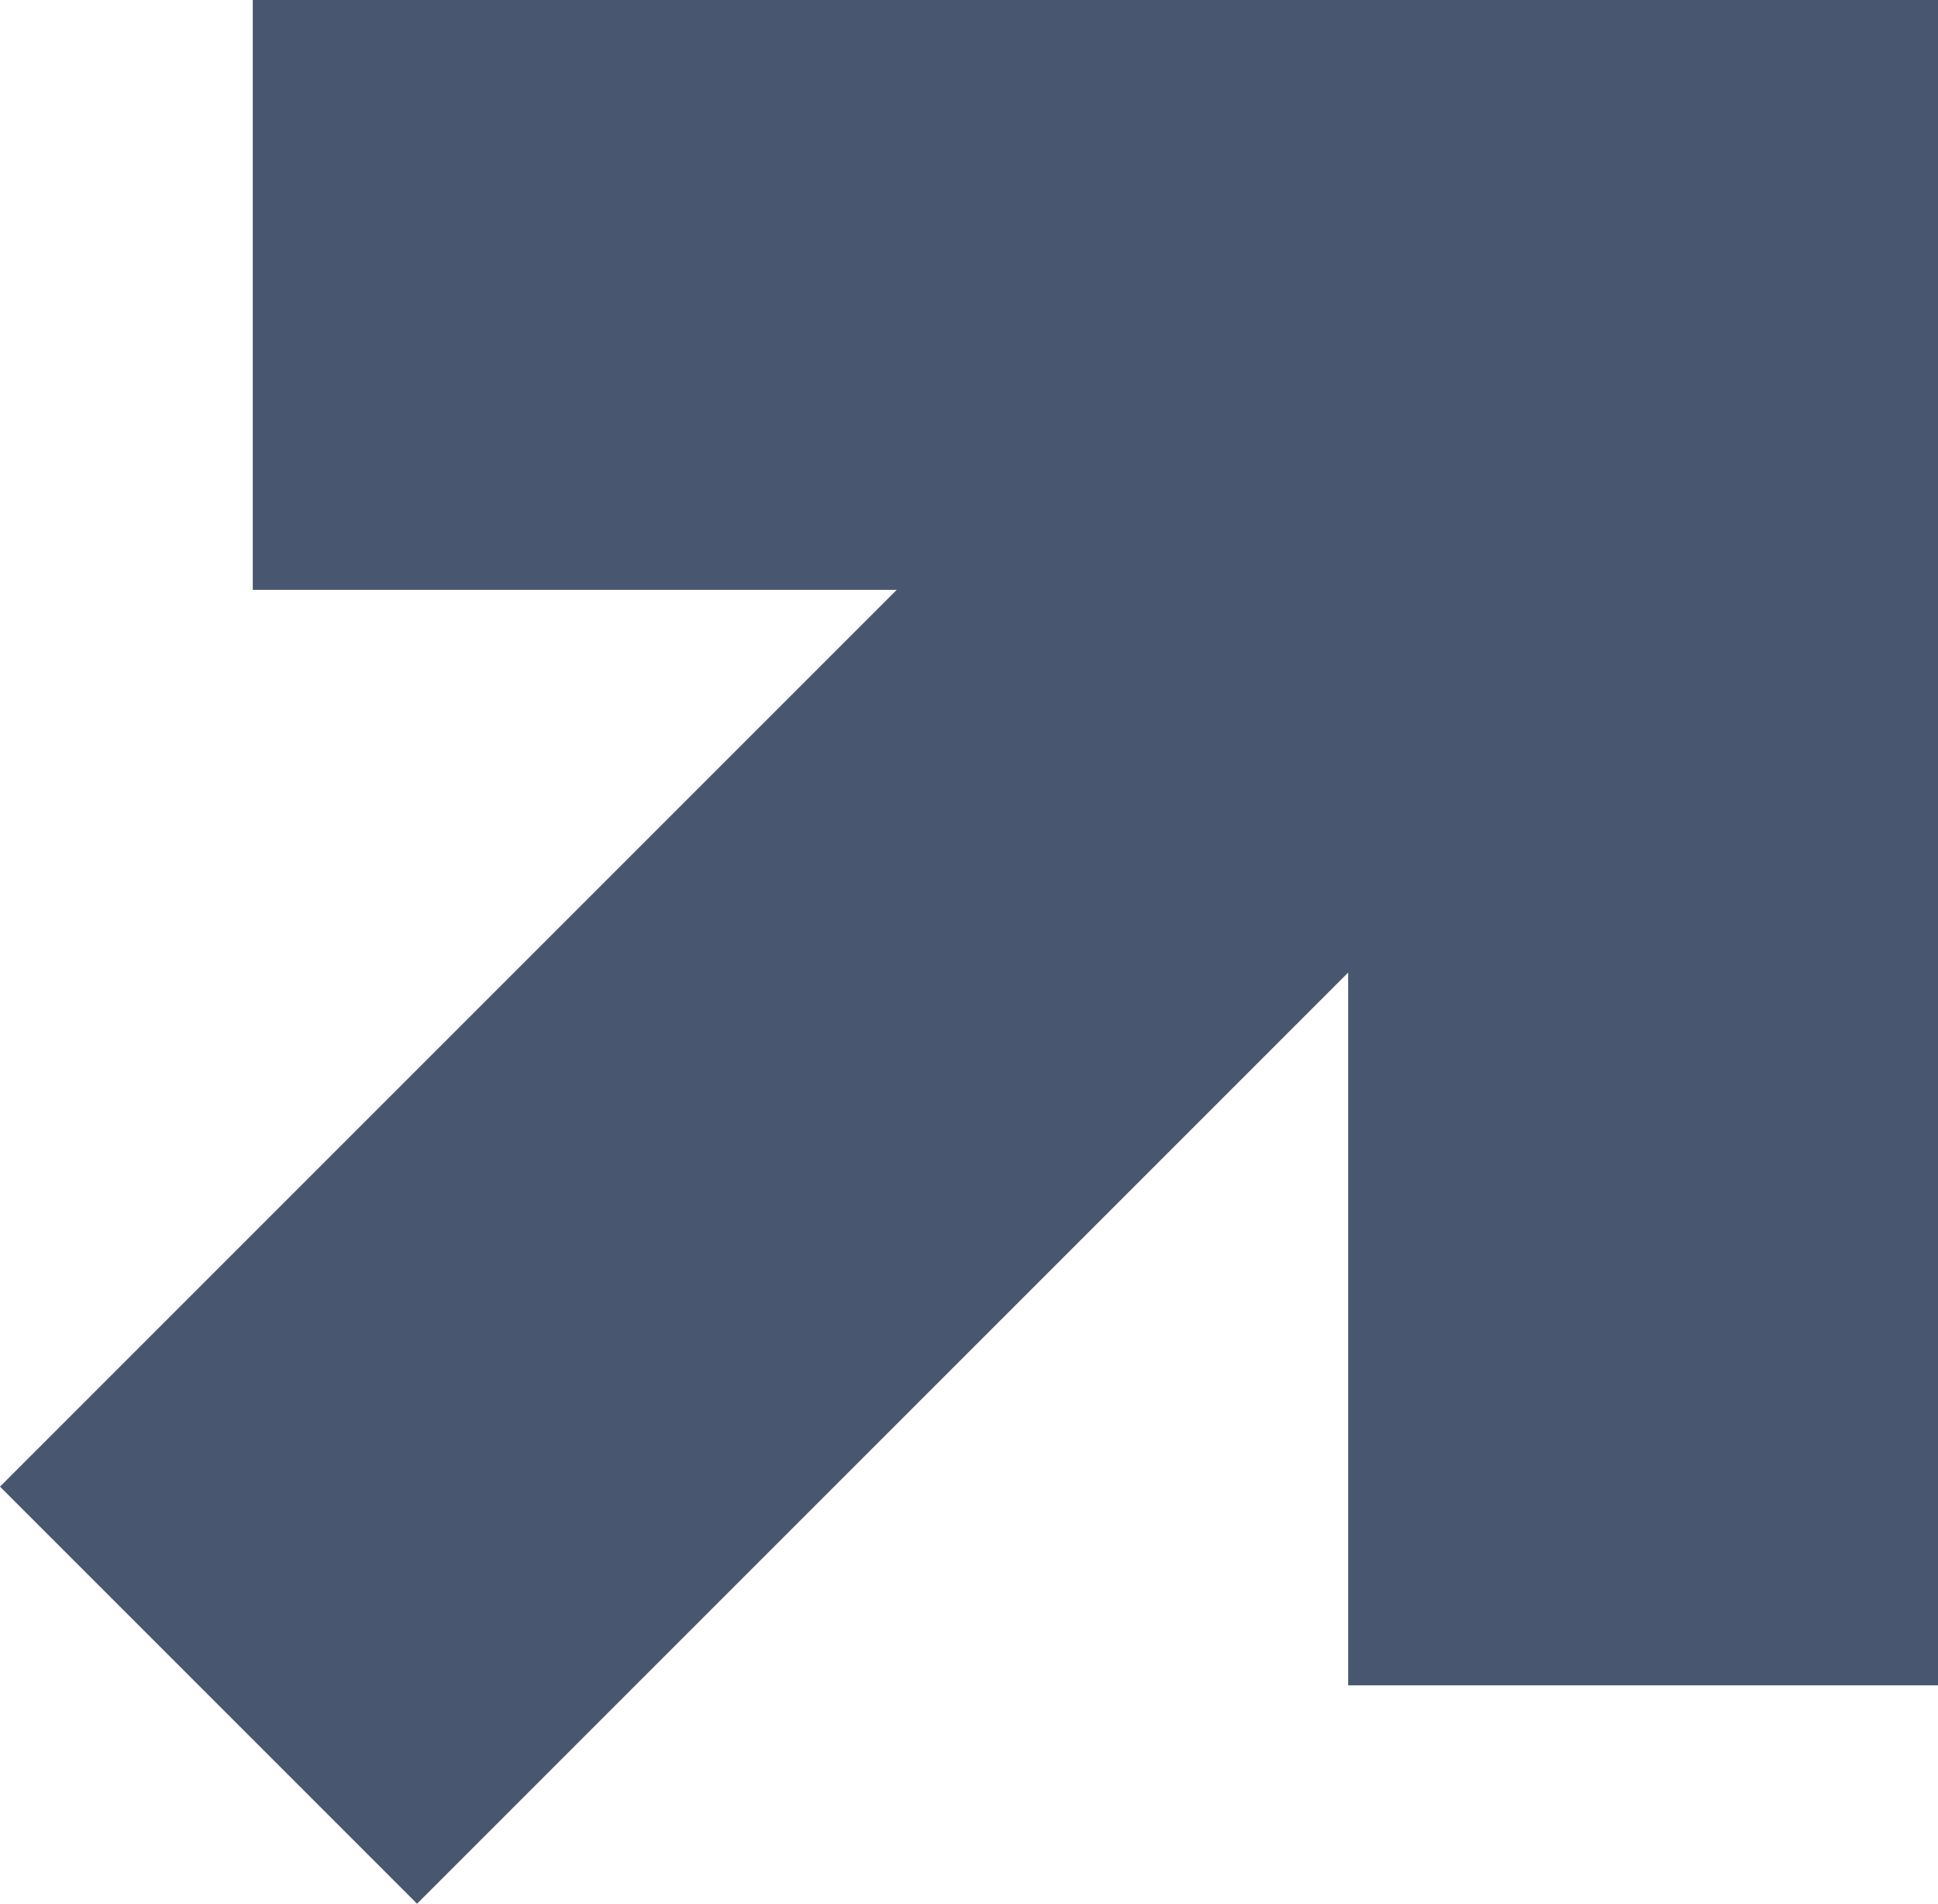
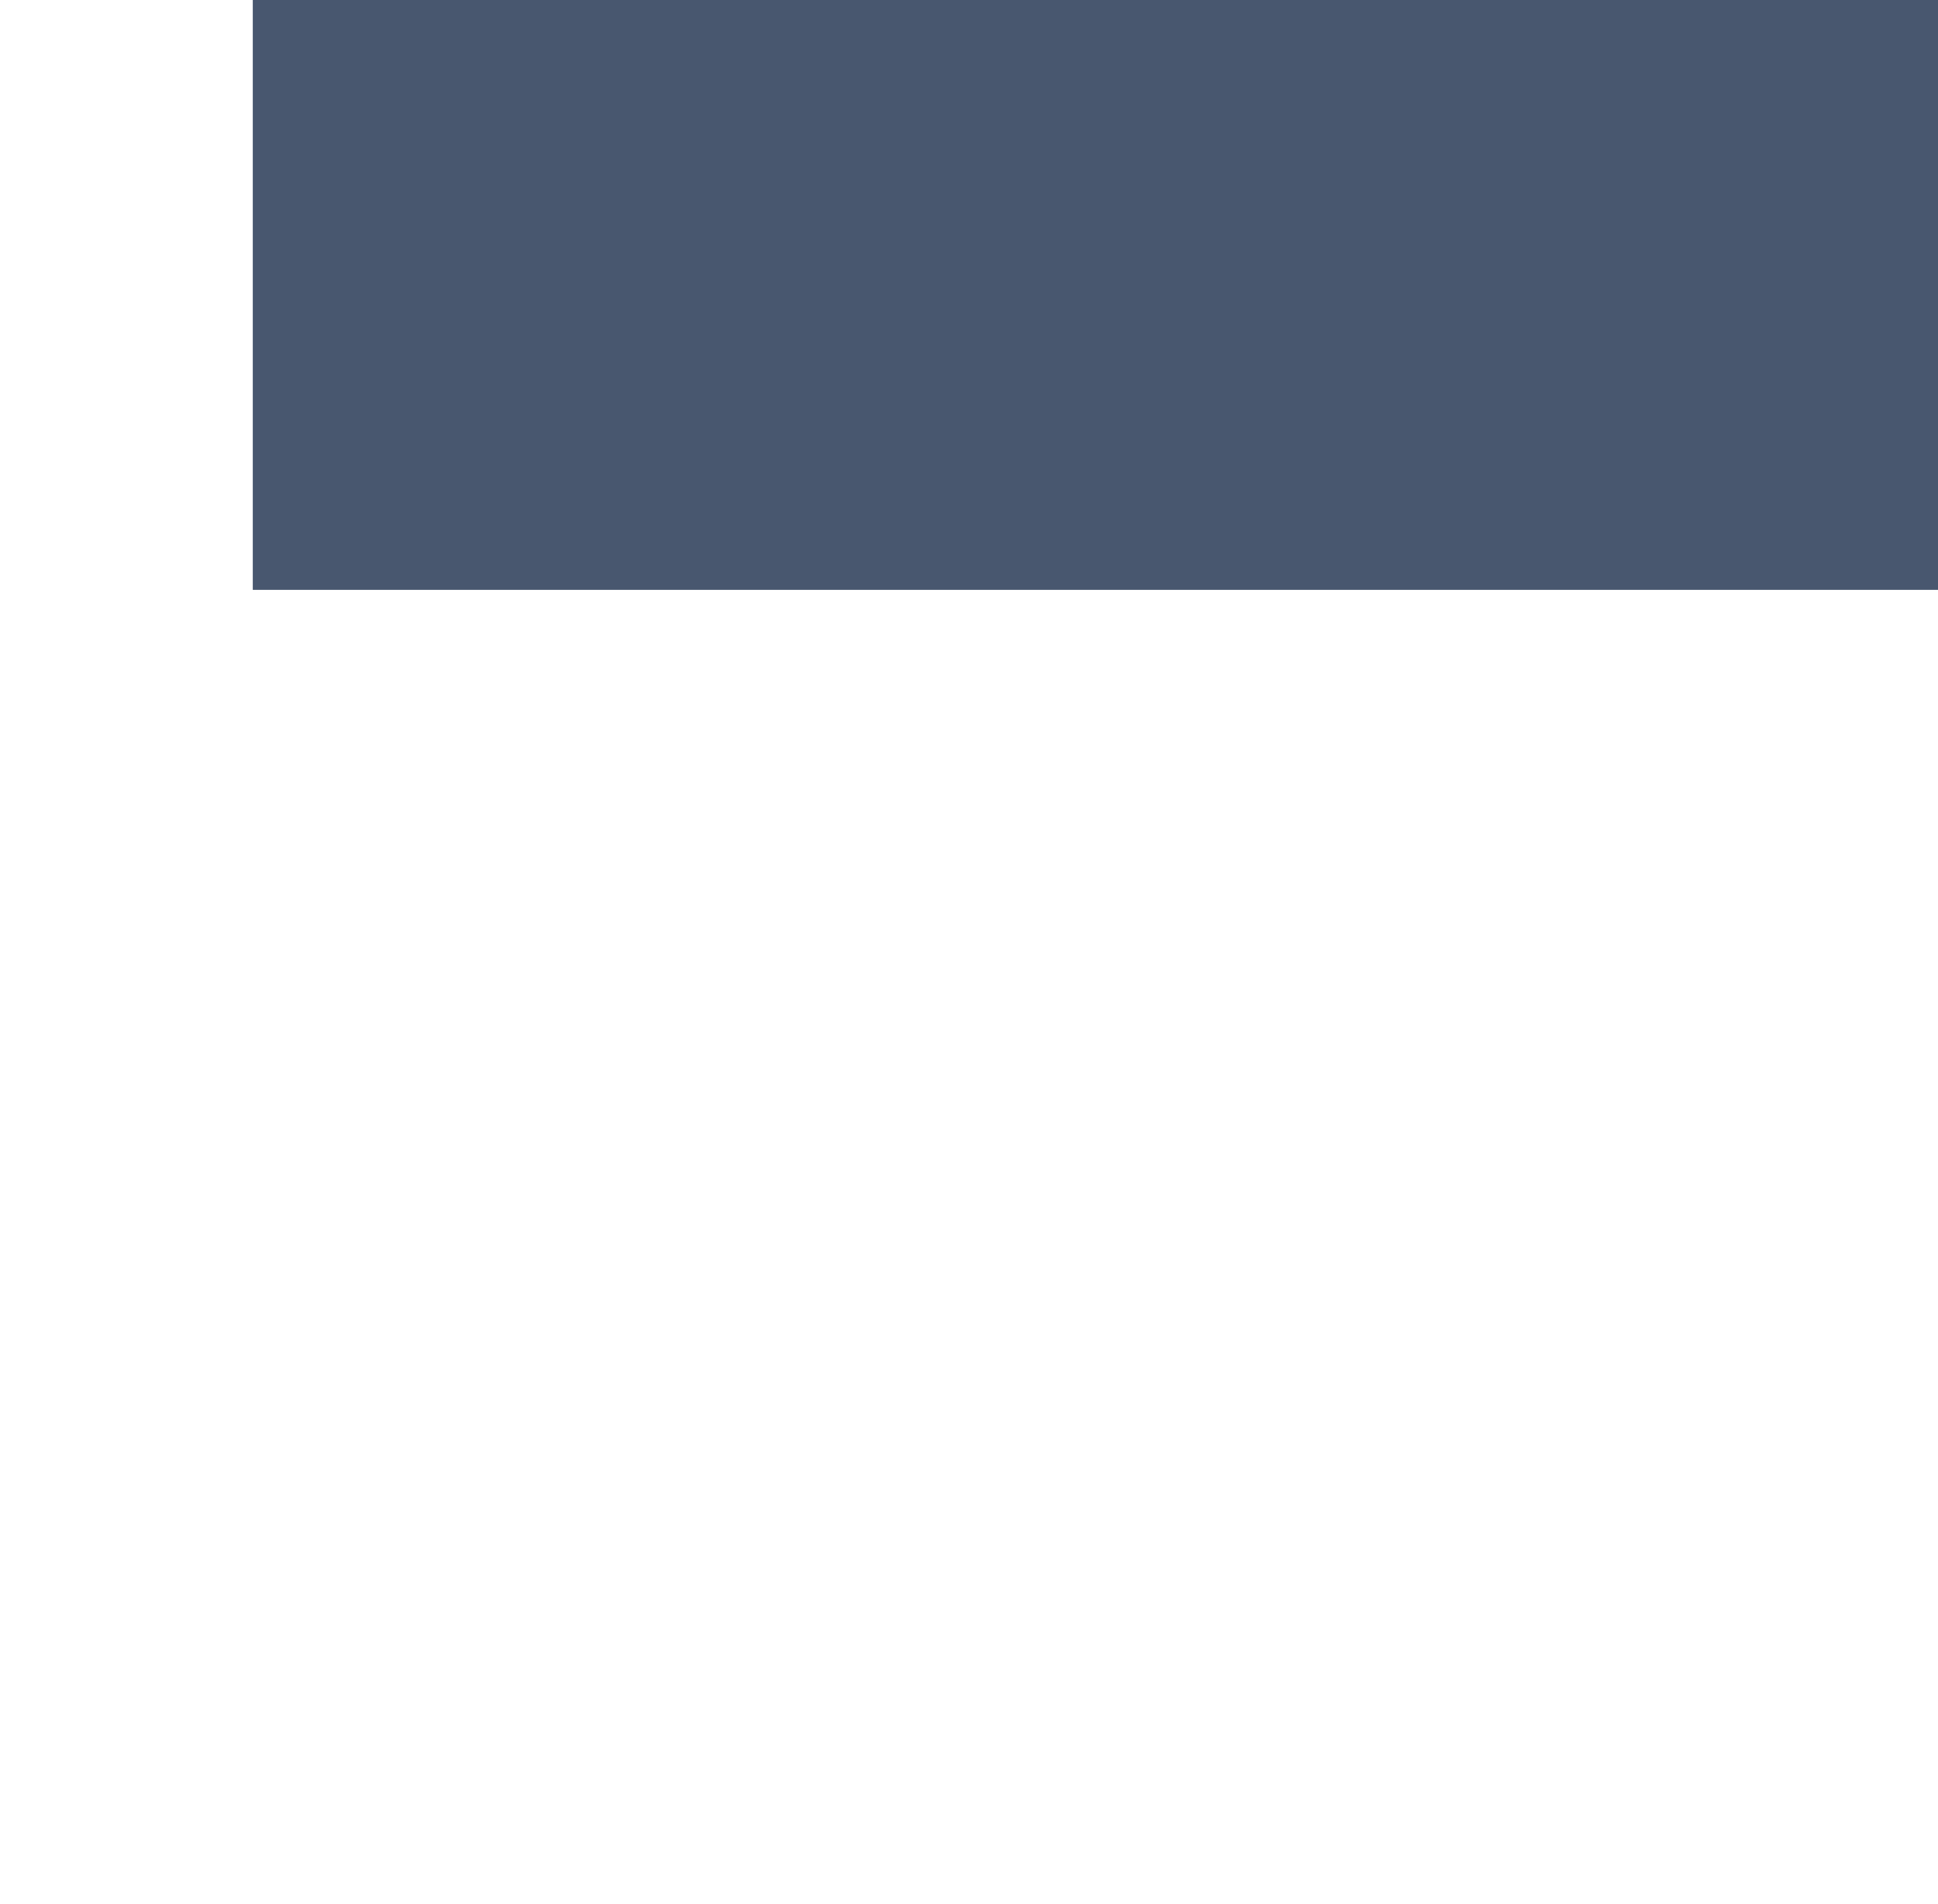
<svg xmlns="http://www.w3.org/2000/svg" width="46" height="45.184" viewBox="0 0 46 45.184">
  <path data-name="사각형 749" transform="translate(6)" style="fill:#48576f" d="M0 0h40v14H0z" />
-   <path data-name="사각형 762" transform="translate(32)" style="fill:#48576f" d="M0 0h14v40H0z" />
-   <path data-name="사각형 763" transform="rotate(45 5.692 37.642)" style="fill:#48576f" d="M0 0h14v40H0z" />
+   <path data-name="사각형 762" transform="translate(32)" style="fill:#48576f" d="M0 0h14H0z" />
</svg>